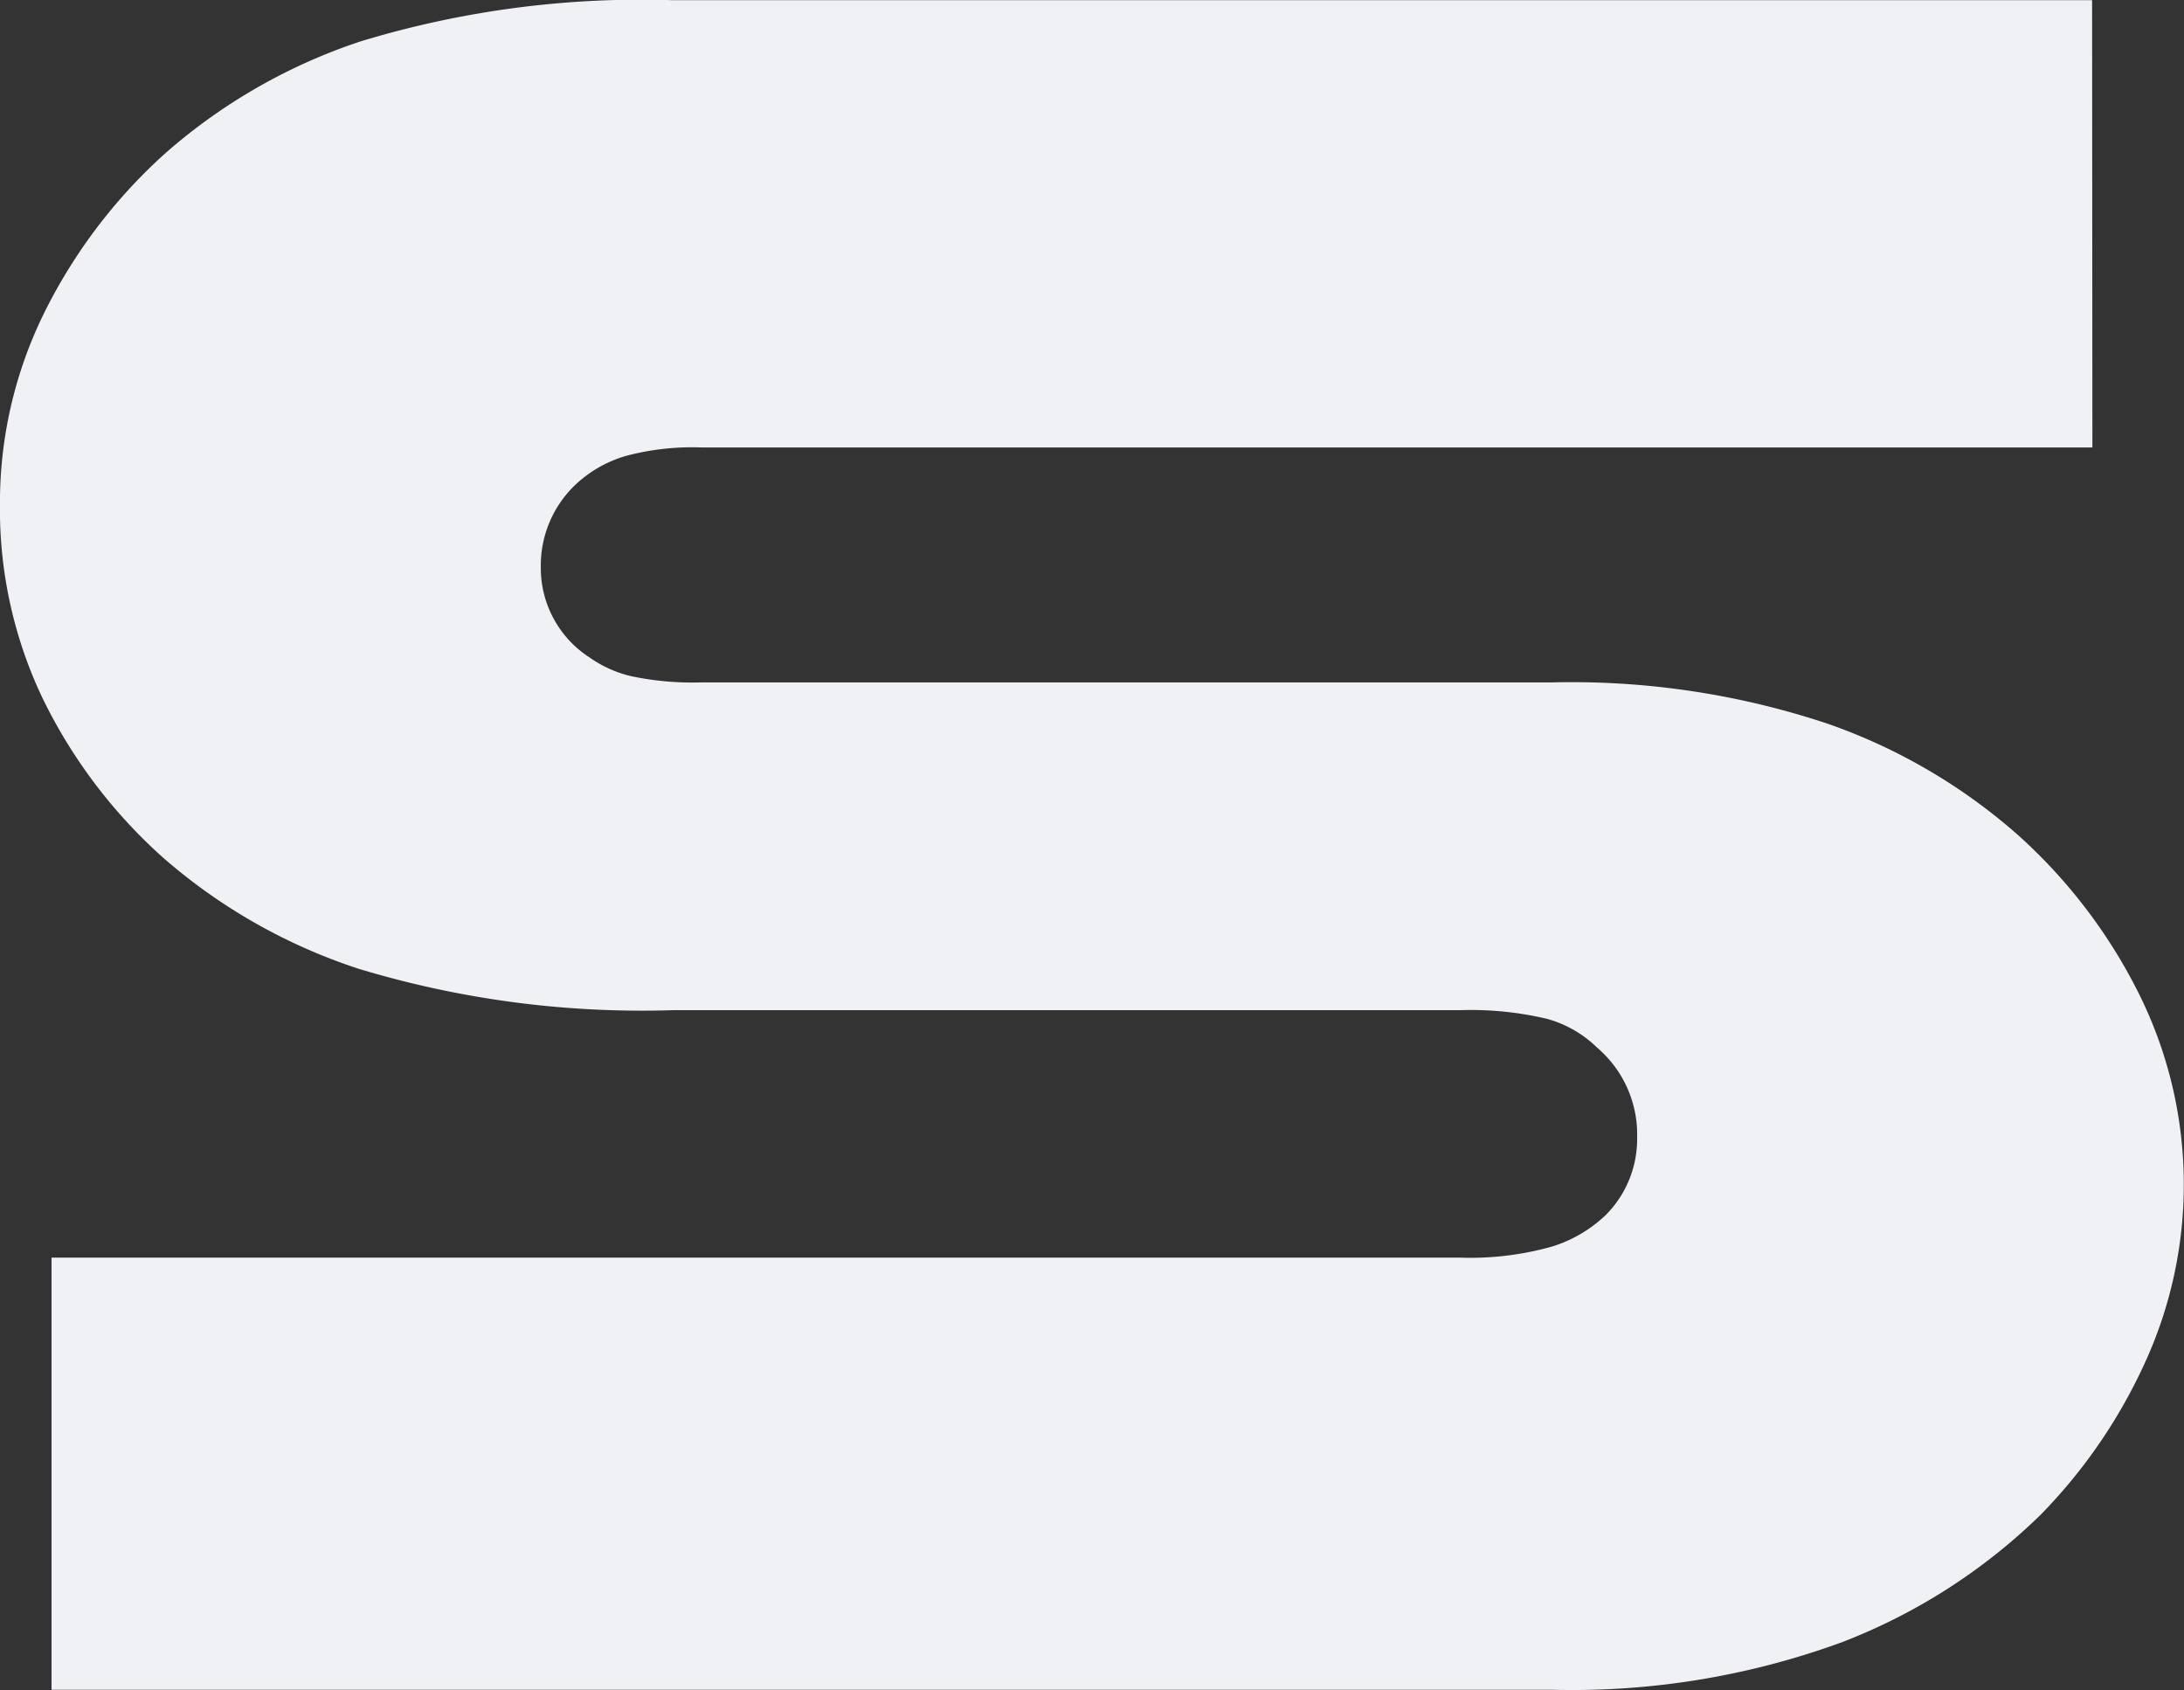
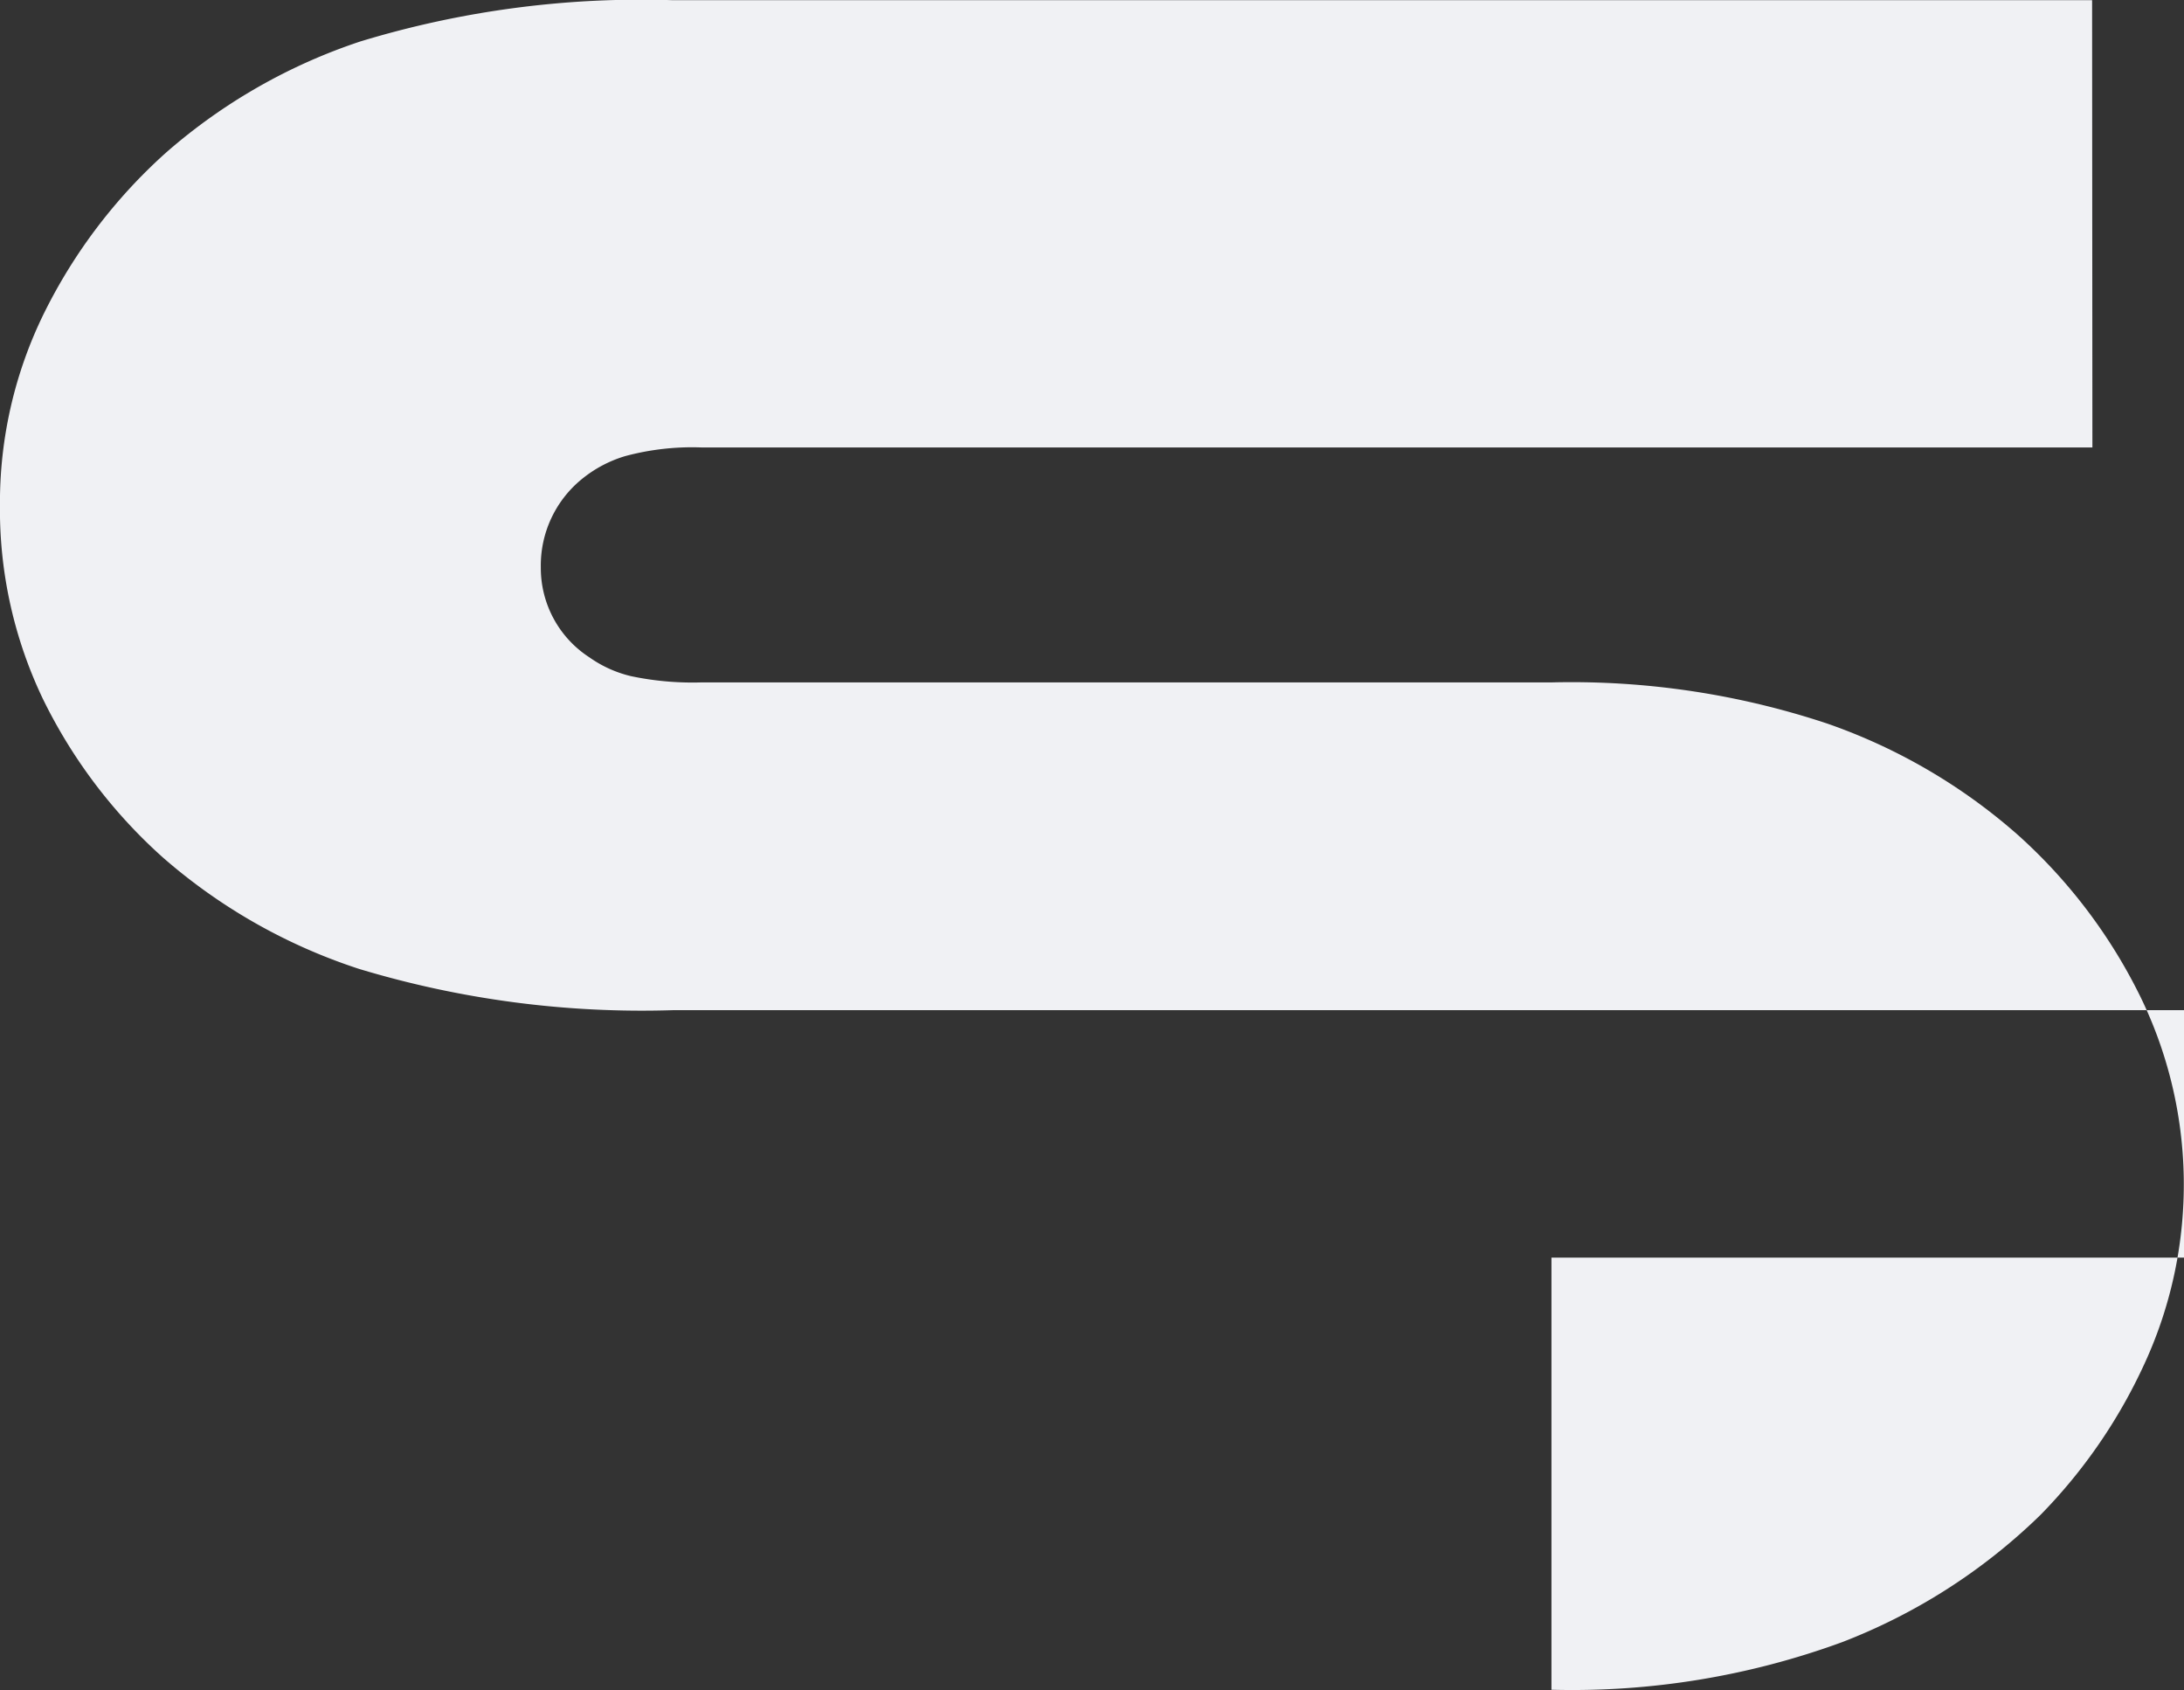
<svg xmlns="http://www.w3.org/2000/svg" viewBox="0 0 50.548 39.107">
  <rect x="0" y="0" width="50.548" height="39.107" fill="#333333" stroke="none" />
  <style>
        path {
        fill: #F0F1F4;
        }

        @media (prefers-color-scheme: dark) {
        path {
        fill: #F0F1F4;
        }
        }
    </style>
-   <path data-name="Path 4546" d="M48.428 10.353h-32.2a5.975 5.975 0 00-1.756.2 2.891 2.891 0 00-1.027.55 2.577 2.577 0 00-.928 2.025 2.463 2.463 0 001.126 2.083 2.773 2.773 0 00.961.434 6.894 6.894 0 001.623.145h19.676a18.76 18.76 0 016.393.954 13.245 13.245 0 014.406 2.574 12.326 12.326 0 012.815 3.7 9.9 9.9 0 01.133 8.5 12.327 12.327 0 01-2.418 3.529 13.524 13.524 0 01-4.6 2.951 18.157 18.157 0 01-6.724 1.1H1.193v-9.999h32.59a6.953 6.953 0 002.153-.26 3.143 3.143 0 001.226-.723 2.49 2.49 0 00.729-1.794 2.641 2.641 0 00-.928-2.083 2.669 2.669 0 00-1.159-.665 7.668 7.668 0 00-2.02-.2H15.568a22.643 22.643 0 01-7.254-.954 13.025 13.025 0 01-4.538-2.574 11.955 11.955 0 01-2.783-3.674 10.156 10.156 0 01-.994-4.484 9.928 9.928 0 011.027-4.455 12.312 12.312 0 012.815-3.7 13.072 13.072 0 014.5-2.574 22.322 22.322 0 017.221-.955h32.859z" fill="currentColor" />
+   <path data-name="Path 4546" d="M48.428 10.353h-32.2a5.975 5.975 0 00-1.756.2 2.891 2.891 0 00-1.027.55 2.577 2.577 0 00-.928 2.025 2.463 2.463 0 001.126 2.083 2.773 2.773 0 00.961.434 6.894 6.894 0 001.623.145h19.676a18.76 18.76 0 016.393.954 13.245 13.245 0 014.406 2.574 12.326 12.326 0 012.815 3.7 9.9 9.9 0 01.133 8.5 12.327 12.327 0 01-2.418 3.529 13.524 13.524 0 01-4.6 2.951 18.157 18.157 0 01-6.724 1.1v-9.999h32.59a6.953 6.953 0 002.153-.26 3.143 3.143 0 001.226-.723 2.49 2.49 0 00.729-1.794 2.641 2.641 0 00-.928-2.083 2.669 2.669 0 00-1.159-.665 7.668 7.668 0 00-2.02-.2H15.568a22.643 22.643 0 01-7.254-.954 13.025 13.025 0 01-4.538-2.574 11.955 11.955 0 01-2.783-3.674 10.156 10.156 0 01-.994-4.484 9.928 9.928 0 011.027-4.455 12.312 12.312 0 012.815-3.7 13.072 13.072 0 014.5-2.574 22.322 22.322 0 017.221-.955h32.859z" fill="currentColor" />
</svg>